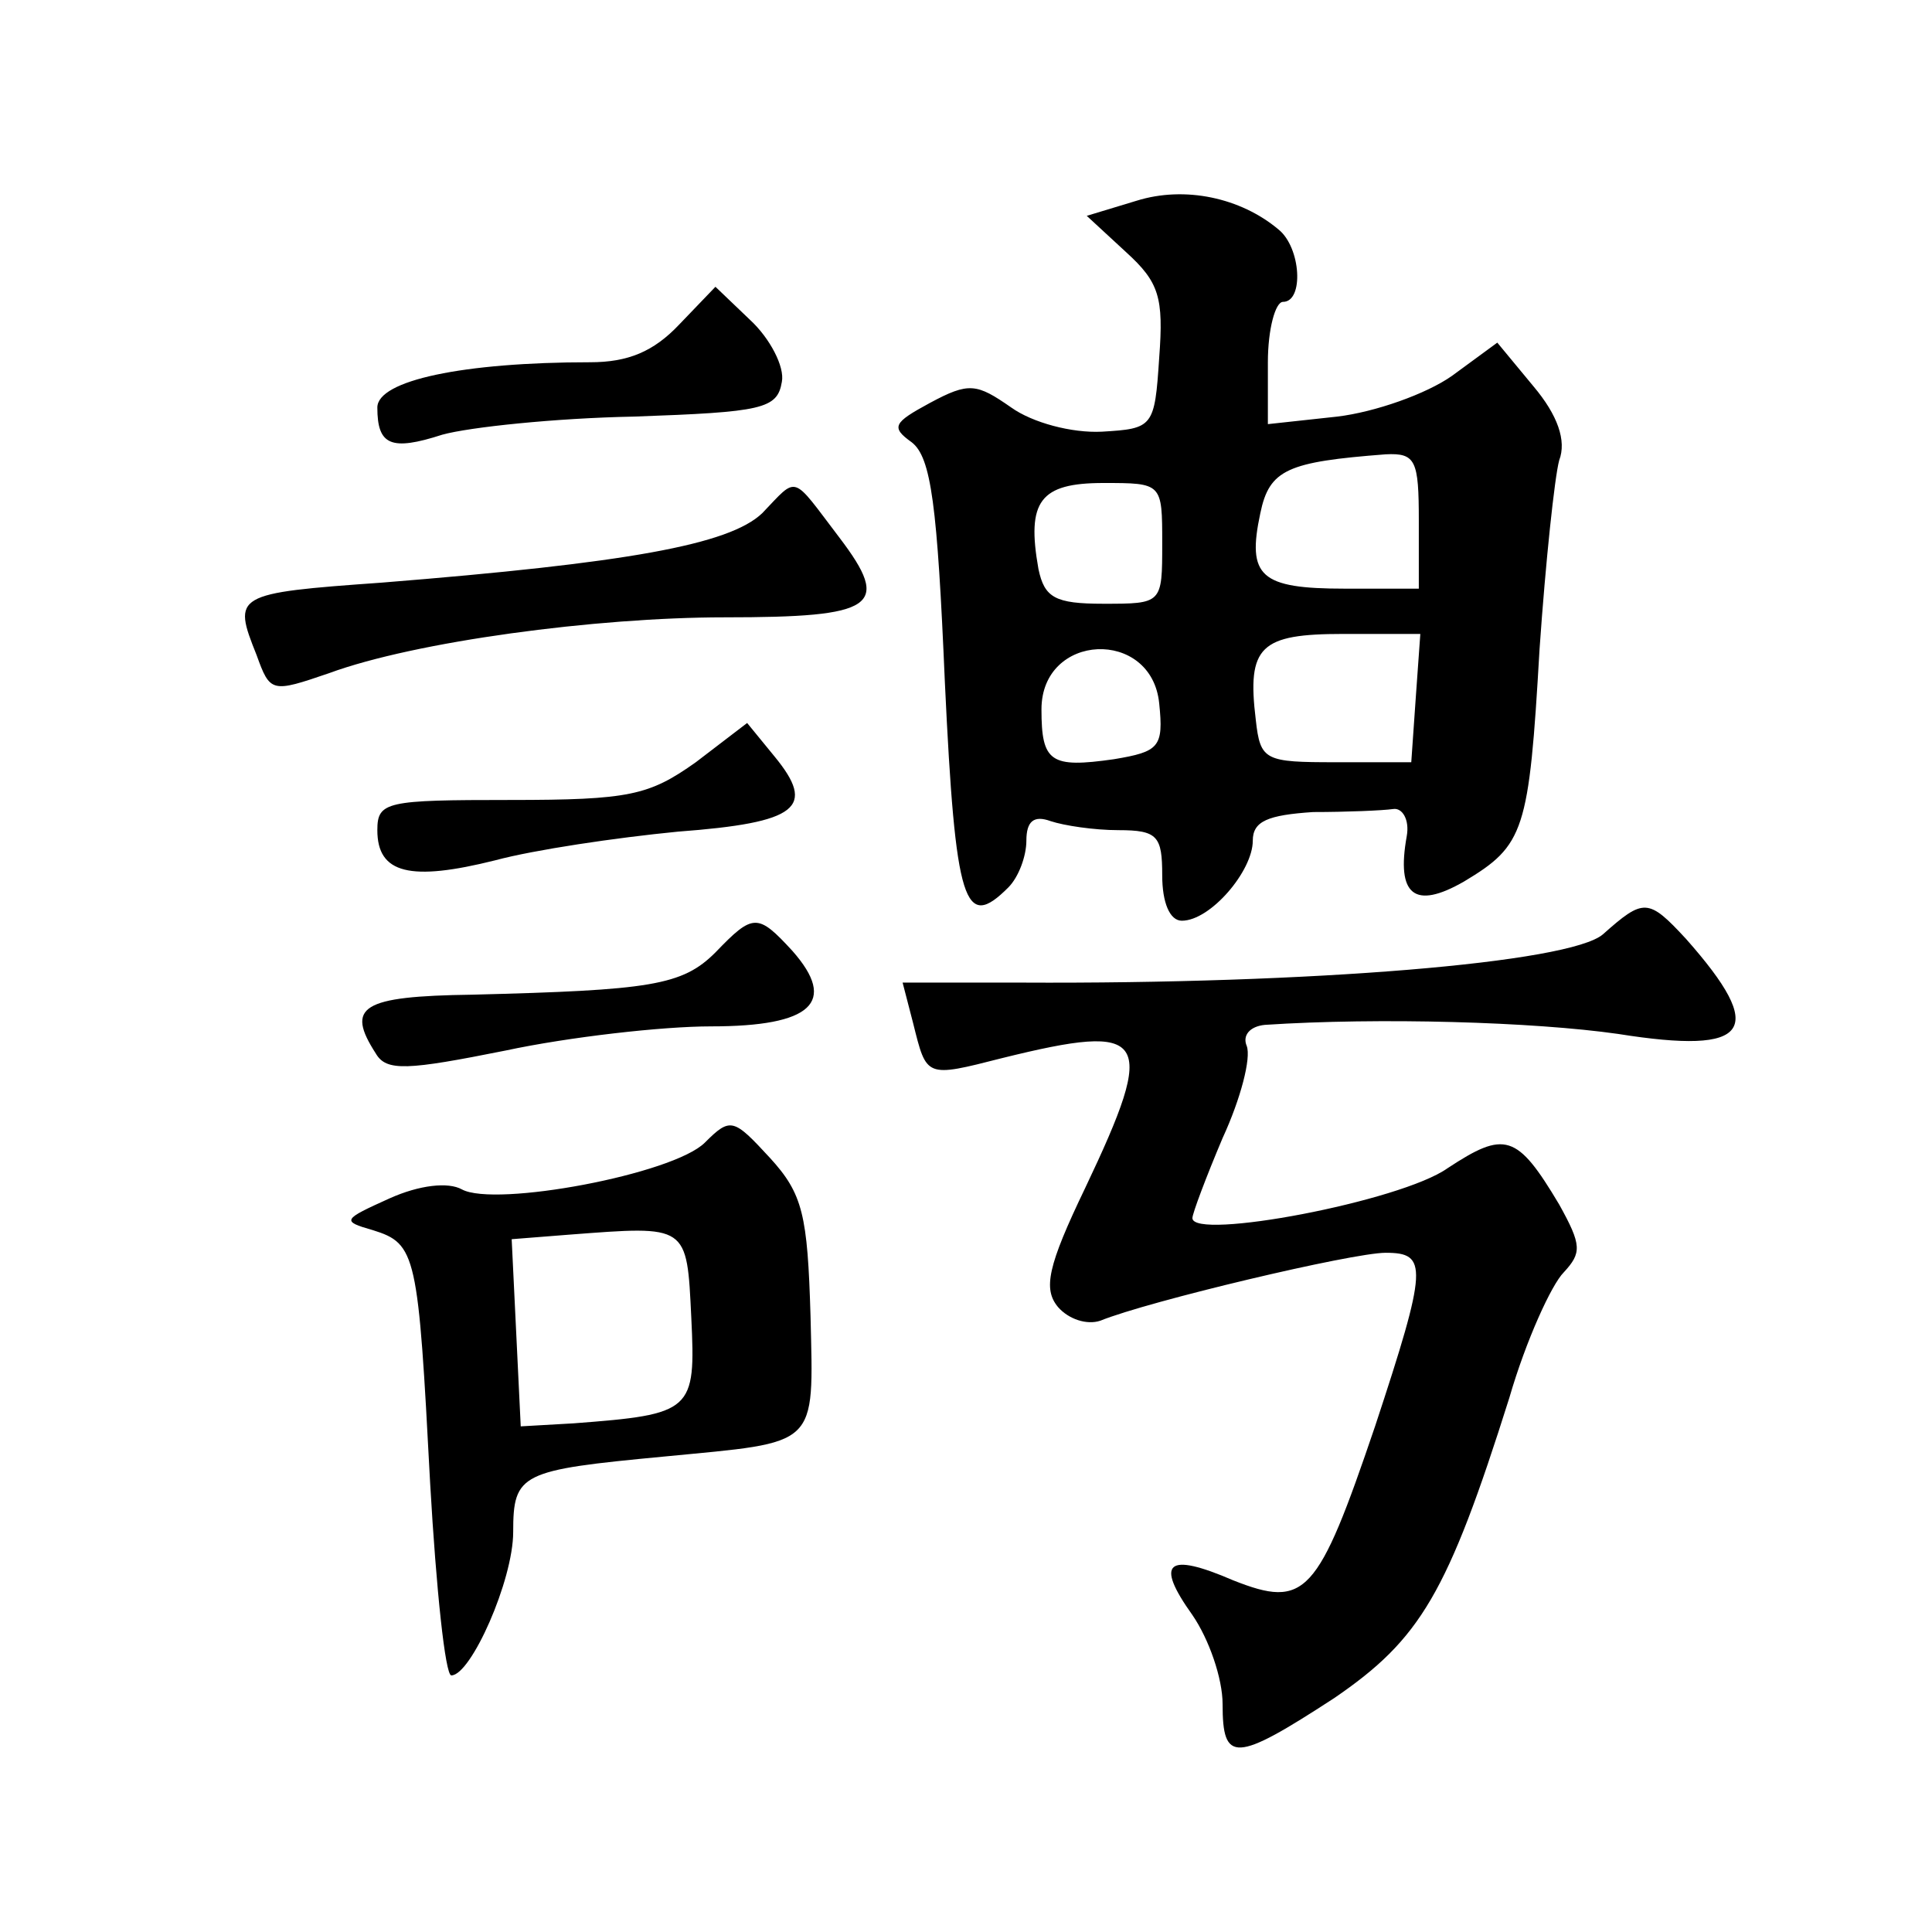
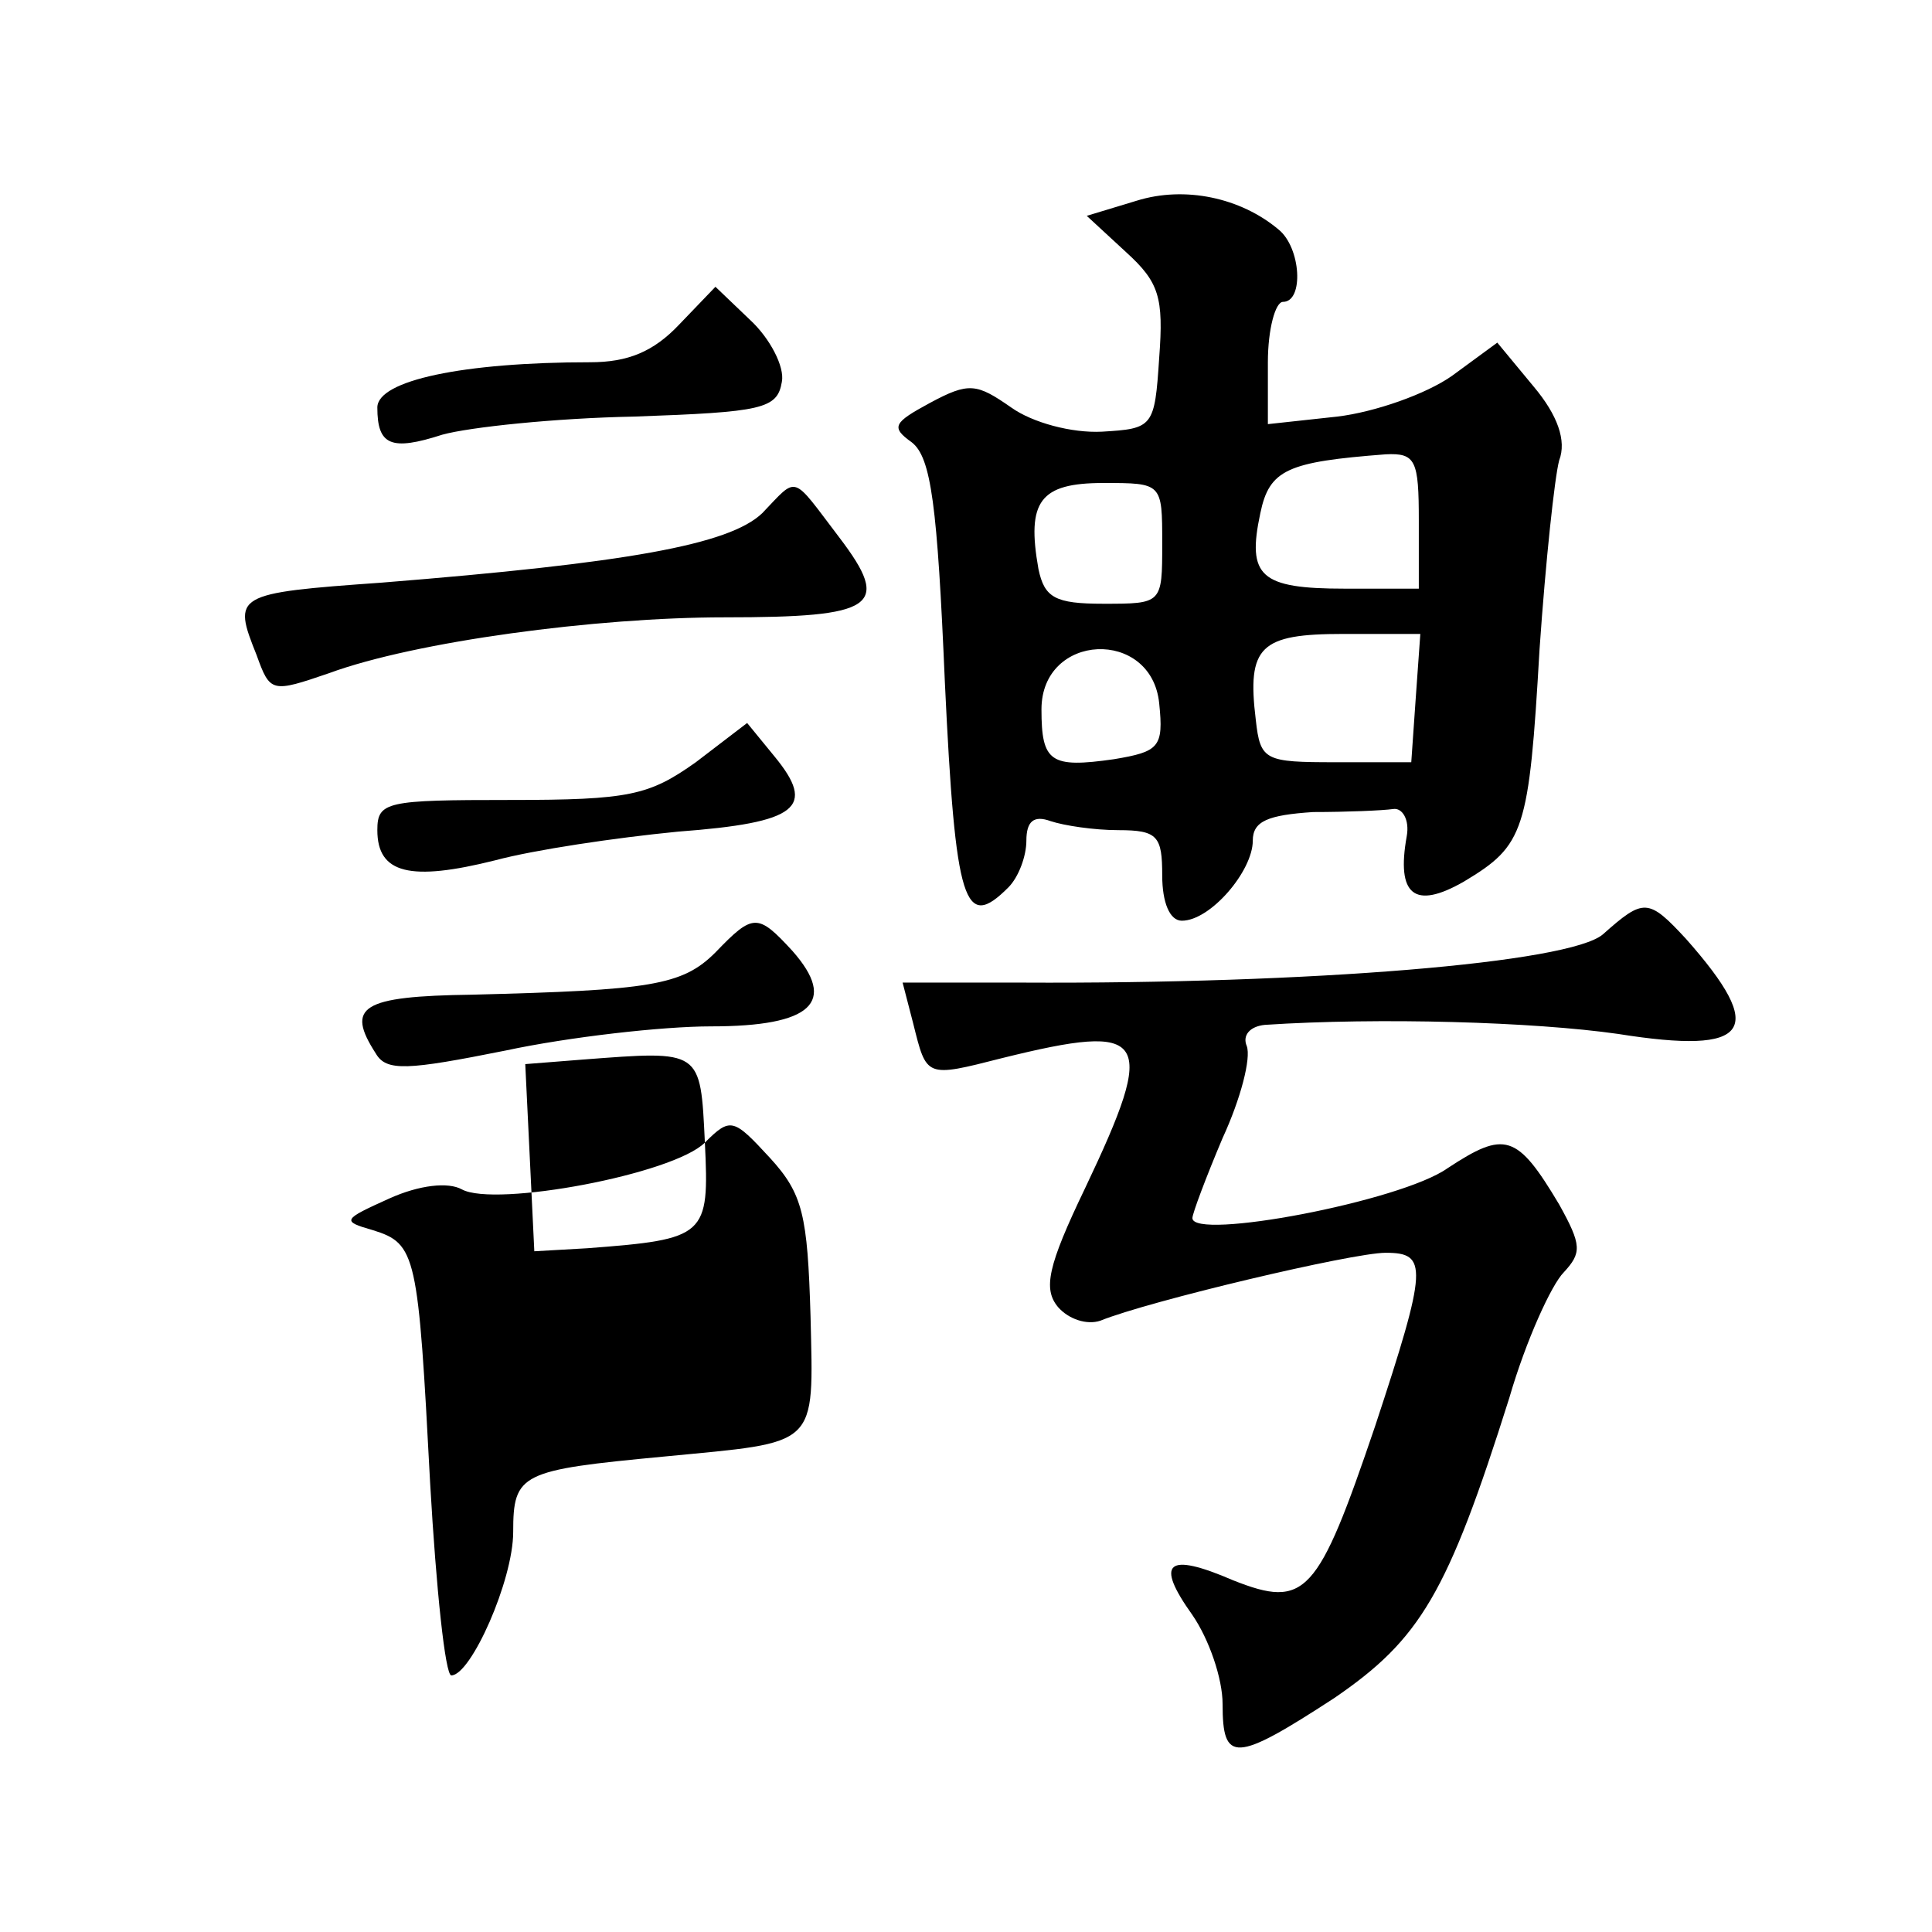
<svg xmlns="http://www.w3.org/2000/svg" version="1.0" width="128pt" height="128pt" viewBox="0 0 128 128" preserveAspectRatio="xMidYMid meet">
  <g transform="translate(0,128) scale(0.1,-0.1)" fill="#0" stroke="none">
-     <path d="M753 1147 l-33 -10 26 -24 c22 -20 25 -30 22 -70 -3 -46 -4 -47 -38 -49 -20 -1 -46 6 -60 16 -23 16 -28 17 -54 3 -24 -13 -26 -16 -12 -26 13 -10 17 -42 22 -159 7 -148 13 -165 42 -136 7 7 12 21 12 31 0 13 5 17 16 13 9 -3 29 -6 45 -6 26 0 29 -4 29 -30 0 -18 5 -30 13 -30 19 0 47 33 47 53 0 13 10 17 40 19 22 0 46 1 53 2 6 1 11 -7 9 -18 -7 -39 5 -49 38 -30 40 24 43 33 50 154 4 58 10 114 13 125 5 13 -1 30 -17 49 l-24 29 -30 -22 c-17 -12 -51 -24 -76 -27 l-46 -5 0 41 c0 22 5 40 10 40 14 0 12 36 -3 48 -25 21 -62 29 -94 19z m187 -212 l0 -45 -49 0 c-56 0 -65 8 -56 50 6 29 18 34 83 39 20 1 22 -4 22 -44z m-170 -15 c0 -40 0 -40 -39 -40 -32 0 -39 4 -43 23 -8 45 1 57 43 57 39 0 39 0 39 -40z m168 -102 l-3 -43 -50 0 c-47 0 -50 1 -53 28 -6 49 3 57 58 57 l51 0 -3 -42z m-170 -4 c3 -29 0 -32 -30 -37 -42 -6 -48 -2 -48 33 0 51 73 54 78 4z M450 1065 c-17 -18 -34 -25 -59 -25 -84 0 -141 -12 -141 -30 0 -25 9 -29 43 -18 18 5 75 11 127 12 85 3 95 5 98 23 2 10 -8 29 -21 41 l-23 22 -24 -25z M505 940 c-22 -21 -90 -33 -252 -46 -98 -7 -99 -8 -83 -48 9 -25 10 -25 48 -12 57 21 177 37 262 37 100 0 111 7 76 53 -32 42 -27 41 -51 16z M461 775 c-31 -22 -44 -25 -123 -25 -82 0 -88 -1 -88 -20 0 -29 22 -34 78 -20 26 7 80 15 121 19 80 6 92 16 64 50 l-18 22 -34 -26z M1062 661 c-22 -19 -194 -33 -385 -32 l-79 0 7 -27 c9 -36 8 -36 59 -23 97 24 103 15 55 -86 -25 -52 -28 -67 -18 -79 7 -8 19 -12 28 -9 32 13 167 45 189 45 28 0 28 -9 -7 -115 -38 -112 -46 -121 -94 -102 -44 19 -52 12 -27 -23 11 -16 20 -42 20 -59 0 -39 8 -39 74 4 57 39 75 69 116 199 11 38 28 75 36 83 12 13 12 18 -3 45 -28 47 -36 49 -74 24 -31 -22 -169 -48 -169 -33 0 3 9 27 20 53 12 26 19 53 16 61 -3 7 2 13 12 14 76 5 178 2 234 -6 88 -14 99 2 45 63 -25 27 -28 27 -55 3z M474 649 c-22 -22 -43 -25 -161 -28 -74 -1 -84 -8 -64 -39 7 -12 21 -11 86 2 42 9 104 16 136 16 67 0 84 16 54 50 -23 25 -26 25 -51 -1z M467 523 c-21 -21 -139 -43 -161 -31 -9 5 -28 3 -48 -6 -31 -14 -32 -15 -11 -21 29 -9 30 -16 38 -168 4 -70 10 -127 14 -127 13 0 41 63 41 95 0 39 5 41 100 50 103 10 99 5 97 93 -2 67 -5 81 -27 105 -24 26 -26 27 -43 10z m-9 -116 c3 -62 1 -64 -78 -70 l-35 -2 -3 62 -3 62 38 3 c79 6 78 7 81 -55z" />
+     <path d="M753 1147 l-33 -10 26 -24 c22 -20 25 -30 22 -70 -3 -46 -4 -47 -38 -49 -20 -1 -46 6 -60 16 -23 16 -28 17 -54 3 -24 -13 -26 -16 -12 -26 13 -10 17 -42 22 -159 7 -148 13 -165 42 -136 7 7 12 21 12 31 0 13 5 17 16 13 9 -3 29 -6 45 -6 26 0 29 -4 29 -30 0 -18 5 -30 13 -30 19 0 47 33 47 53 0 13 10 17 40 19 22 0 46 1 53 2 6 1 11 -7 9 -18 -7 -39 5 -49 38 -30 40 24 43 33 50 154 4 58 10 114 13 125 5 13 -1 30 -17 49 l-24 29 -30 -22 c-17 -12 -51 -24 -76 -27 l-46 -5 0 41 c0 22 5 40 10 40 14 0 12 36 -3 48 -25 21 -62 29 -94 19z m187 -212 l0 -45 -49 0 c-56 0 -65 8 -56 50 6 29 18 34 83 39 20 1 22 -4 22 -44z m-170 -15 c0 -40 0 -40 -39 -40 -32 0 -39 4 -43 23 -8 45 1 57 43 57 39 0 39 0 39 -40z m168 -102 l-3 -43 -50 0 c-47 0 -50 1 -53 28 -6 49 3 57 58 57 l51 0 -3 -42z m-170 -4 c3 -29 0 -32 -30 -37 -42 -6 -48 -2 -48 33 0 51 73 54 78 4z M450 1065 c-17 -18 -34 -25 -59 -25 -84 0 -141 -12 -141 -30 0 -25 9 -29 43 -18 18 5 75 11 127 12 85 3 95 5 98 23 2 10 -8 29 -21 41 l-23 22 -24 -25z M505 940 c-22 -21 -90 -33 -252 -46 -98 -7 -99 -8 -83 -48 9 -25 10 -25 48 -12 57 21 177 37 262 37 100 0 111 7 76 53 -32 42 -27 41 -51 16z M461 775 c-31 -22 -44 -25 -123 -25 -82 0 -88 -1 -88 -20 0 -29 22 -34 78 -20 26 7 80 15 121 19 80 6 92 16 64 50 l-18 22 -34 -26z M1062 661 c-22 -19 -194 -33 -385 -32 l-79 0 7 -27 c9 -36 8 -36 59 -23 97 24 103 15 55 -86 -25 -52 -28 -67 -18 -79 7 -8 19 -12 28 -9 32 13 167 45 189 45 28 0 28 -9 -7 -115 -38 -112 -46 -121 -94 -102 -44 19 -52 12 -27 -23 11 -16 20 -42 20 -59 0 -39 8 -39 74 4 57 39 75 69 116 199 11 38 28 75 36 83 12 13 12 18 -3 45 -28 47 -36 49 -74 24 -31 -22 -169 -48 -169 -33 0 3 9 27 20 53 12 26 19 53 16 61 -3 7 2 13 12 14 76 5 178 2 234 -6 88 -14 99 2 45 63 -25 27 -28 27 -55 3z M474 649 c-22 -22 -43 -25 -161 -28 -74 -1 -84 -8 -64 -39 7 -12 21 -11 86 2 42 9 104 16 136 16 67 0 84 16 54 50 -23 25 -26 25 -51 -1z M467 523 c-21 -21 -139 -43 -161 -31 -9 5 -28 3 -48 -6 -31 -14 -32 -15 -11 -21 29 -9 30 -16 38 -168 4 -70 10 -127 14 -127 13 0 41 63 41 95 0 39 5 41 100 50 103 10 99 5 97 93 -2 67 -5 81 -27 105 -24 26 -26 27 -43 10z c3 -62 1 -64 -78 -70 l-35 -2 -3 62 -3 62 38 3 c79 6 78 7 81 -55z" />
  </g>
</svg>